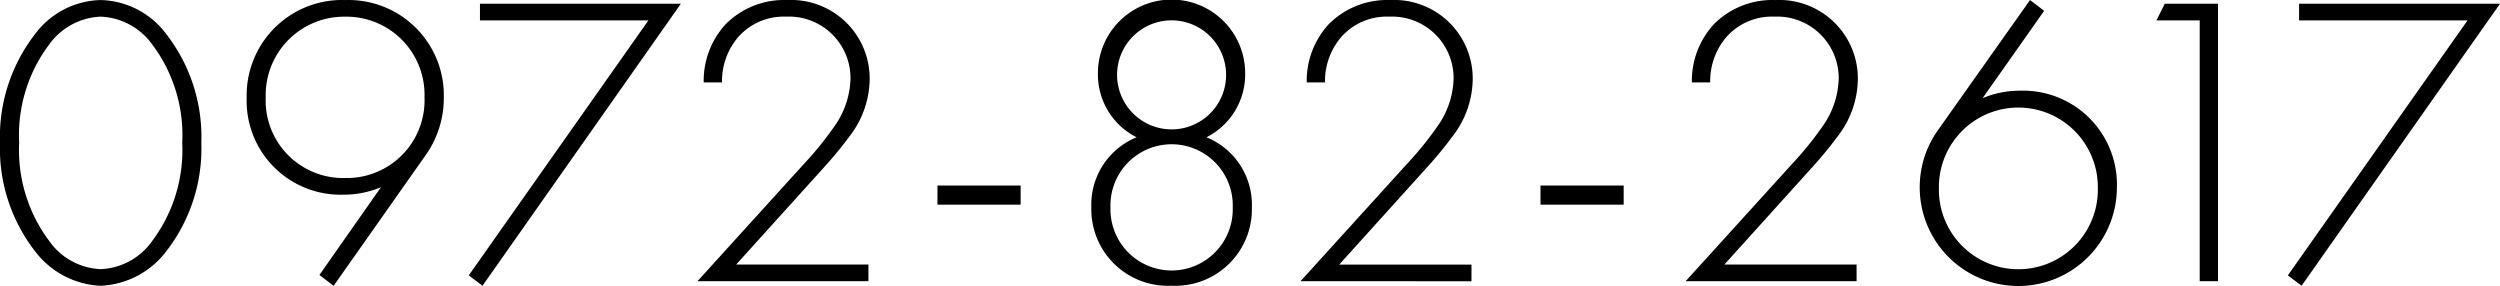
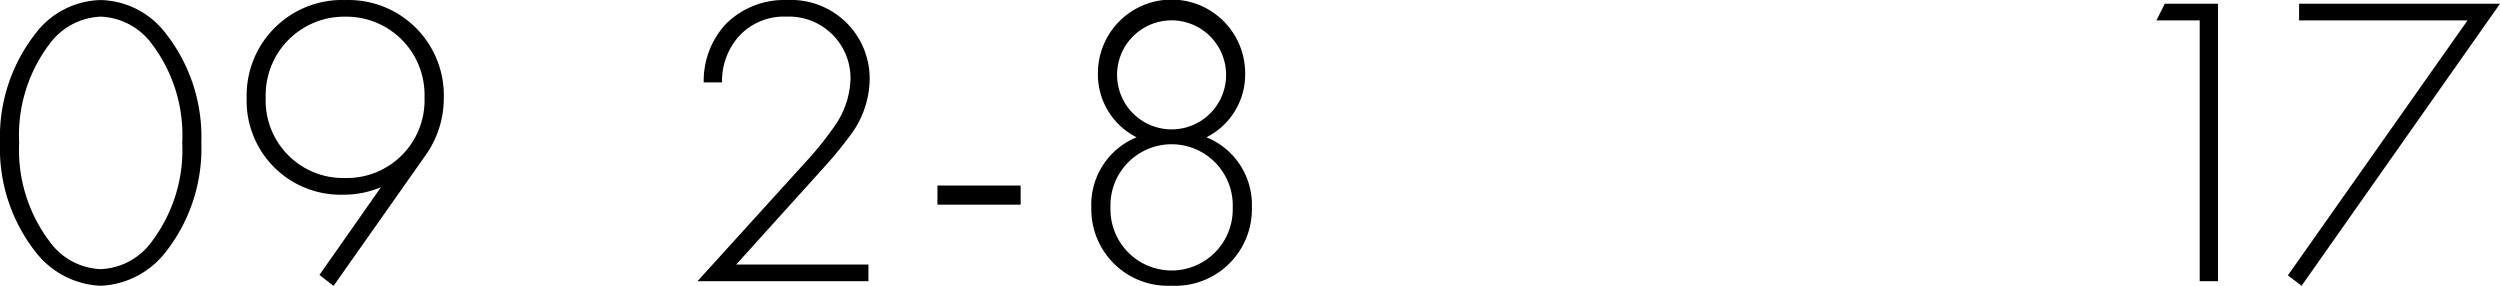
<svg xmlns="http://www.w3.org/2000/svg" width="198.364" height="22.675" viewBox="0 0 198.364 22.675">
  <g id="_0972-82-2617" data-name=" 0972-82-2617" transform="translate(59.183 -26.696)" style="isolation: isolate">
    <g id="グループ_1823" data-name="グループ 1823" style="isolation: isolate">
      <path id="パス_3176" data-name="パス 3176" d="M-46.014,29.37a13.3,13.3,0,0,1,2.806,8.648,13.3,13.3,0,0,1-2.806,8.646,6.906,6.906,0,0,1-5.181,2.707,6.906,6.906,0,0,1-5.182-2.707,13.3,13.3,0,0,1-2.806-8.646,13.307,13.307,0,0,1,2.806-8.648A6.674,6.674,0,0,1-51.195,26.7,6.674,6.674,0,0,1-46.014,29.37ZM-47.1,45.807a12.038,12.038,0,0,0,2.376-7.789A11.967,11.967,0,0,0-47.1,30.229a5.307,5.307,0,0,0-4.092-2.212,5.307,5.307,0,0,0-4.093,2.212,11.967,11.967,0,0,0-2.377,7.789,12.038,12.038,0,0,0,2.377,7.789,5.254,5.254,0,0,0,4.093,2.244A5.256,5.256,0,0,0-47.1,45.807Z" />
      <path id="パス_3177" data-name="パス 3177" d="M-33.838,48.513l4.884-6.964a7.609,7.609,0,0,1-3,.594,7.45,7.45,0,0,1-7.657-7.69A7.571,7.571,0,0,1-31.759,26.7a7.562,7.562,0,0,1,7.789,7.789,7.812,7.812,0,0,1-1.419,4.49l-7.327,10.4ZM-38.1,34.42a6.147,6.147,0,0,0,6.3,6.4,6.165,6.165,0,0,0,6.3-6.4,6.2,6.2,0,0,0-6.3-6.4A6.224,6.224,0,0,0-38.1,34.42Z" />
-       <path id="パス_3178" data-name="パス 3178" d="M-7.734,28.313H-21.1v-1.32H-5.16L-20.9,49.371l-1.089-.825Z" />
      <path id="パス_3179" data-name="パス 3179" d="M-3.842,49.008,4.607,39.7a26.611,26.611,0,0,0,2.41-2.97A6.829,6.829,0,0,0,8.3,32.968a4.884,4.884,0,0,0-5.116-4.951A4.816,4.816,0,0,0-.607,29.634a5.374,5.374,0,0,0-1.288,3.6H-3.347A6.628,6.628,0,0,1-1.6,28.611,6.534,6.534,0,0,1,3.287,26.7a6.232,6.232,0,0,1,6.535,6.272,7.535,7.535,0,0,1-1.584,4.521,30.666,30.666,0,0,1-1.947,2.376L-.772,47.688H9.723v1.32Z" />
      <path id="パス_3180" data-name="パス 3180" d="M15.2,41.417h6.6v1.518H15.2Z" />
      <path id="パス_3181" data-name="パス 3181" d="M40.148,43.166a6.075,6.075,0,0,1-6.37,6.2,6.074,6.074,0,0,1-6.369-6.2A5.784,5.784,0,0,1,31,37.588a5.583,5.583,0,0,1-3.069-5.082,5.842,5.842,0,0,1,11.684,0,5.583,5.583,0,0,1-3.07,5.082A5.783,5.783,0,0,1,40.148,43.166Zm-1.519,0a4.853,4.853,0,1,0-9.7,0,4.852,4.852,0,1,0,9.7,0ZM38.1,32.506a4.325,4.325,0,1,0-4.324,4.455A4.316,4.316,0,0,0,38.1,32.506Z" />
-       <path id="パス_3182" data-name="パス 3182" d="M44.007,49.008l8.45-9.308a26.724,26.724,0,0,0,2.409-2.97,6.829,6.829,0,0,0,1.287-3.762,4.883,4.883,0,0,0-5.115-4.951,4.816,4.816,0,0,0-3.8,1.617,5.379,5.379,0,0,0-1.287,3.6H44.5a6.628,6.628,0,0,1,1.749-4.62A6.534,6.534,0,0,1,51.136,26.7a6.232,6.232,0,0,1,6.535,6.272,7.529,7.529,0,0,1-1.585,4.521,29.988,29.988,0,0,1-1.947,2.376l-7.062,7.823H57.572v1.32Z" />
-       <path id="パス_3183" data-name="パス 3183" d="M63.048,41.417h6.6v1.518h-6.6Z" />
-       <path id="パス_3184" data-name="パス 3184" d="M74.565,49.008,83.014,39.7a26.61,26.61,0,0,0,2.409-2.97,6.829,6.829,0,0,0,1.287-3.762A4.883,4.883,0,0,0,81.6,28.017a4.819,4.819,0,0,0-3.8,1.617,5.379,5.379,0,0,0-1.287,3.6H75.06a6.628,6.628,0,0,1,1.749-4.62A6.534,6.534,0,0,1,81.694,26.7a6.232,6.232,0,0,1,6.535,6.272,7.535,7.535,0,0,1-1.585,4.521A29.988,29.988,0,0,1,84.7,39.865l-7.063,7.823H88.129v1.32Z" />
-       <path id="パス_3185" data-name="パス 3185" d="M103.012,27.555l-4.885,6.93a7.629,7.629,0,0,1,3-.593,7.448,7.448,0,0,1,7.656,7.69,7.822,7.822,0,0,1-15.644-.033,7.8,7.8,0,0,1,1.419-4.488L101.89,26.7Zm4.258,14.06a6.305,6.305,0,1,0-12.609,0,6.306,6.306,0,1,0,12.609,0Z" />
      <path id="パス_3186" data-name="パス 3186" d="M115.354,28.313h-3.433l.66-1.32h4.225V49.008h-1.452Z" />
      <path id="パス_3187" data-name="パス 3187" d="M136.606,28.313H123.239v-1.32h15.942L123.437,49.371l-1.088-.825Z" />
    </g>
  </g>
</svg>